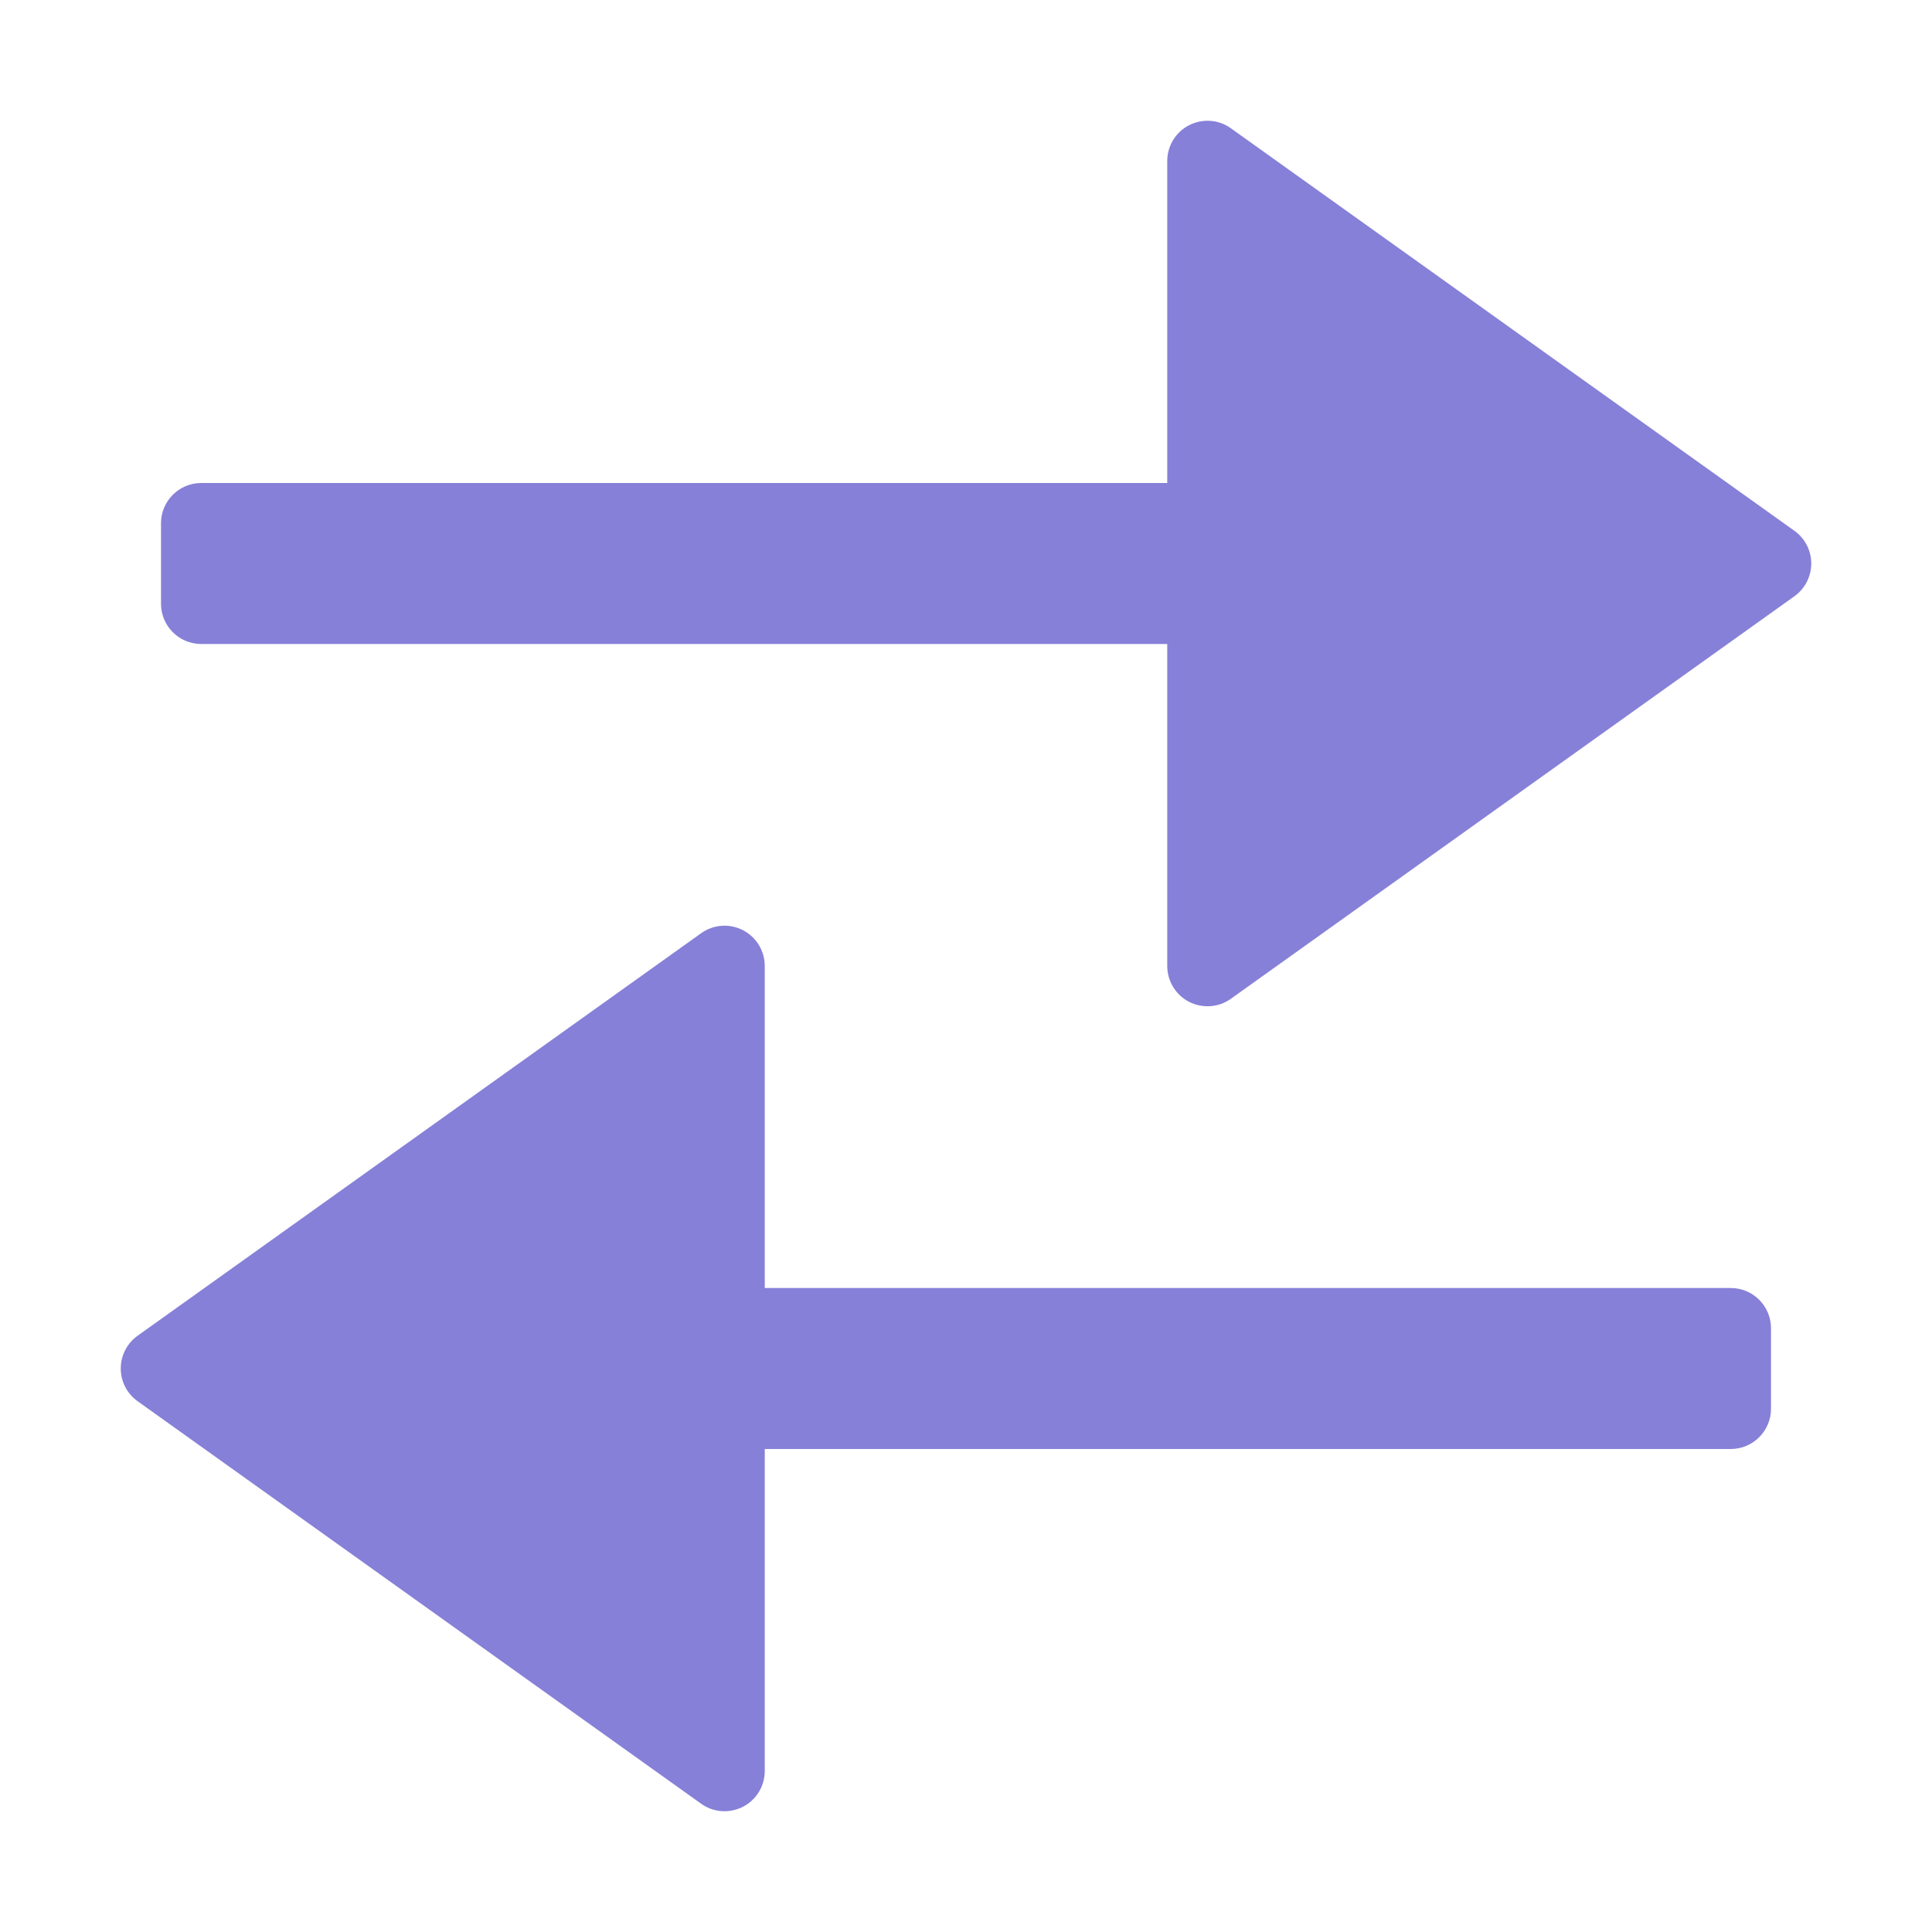
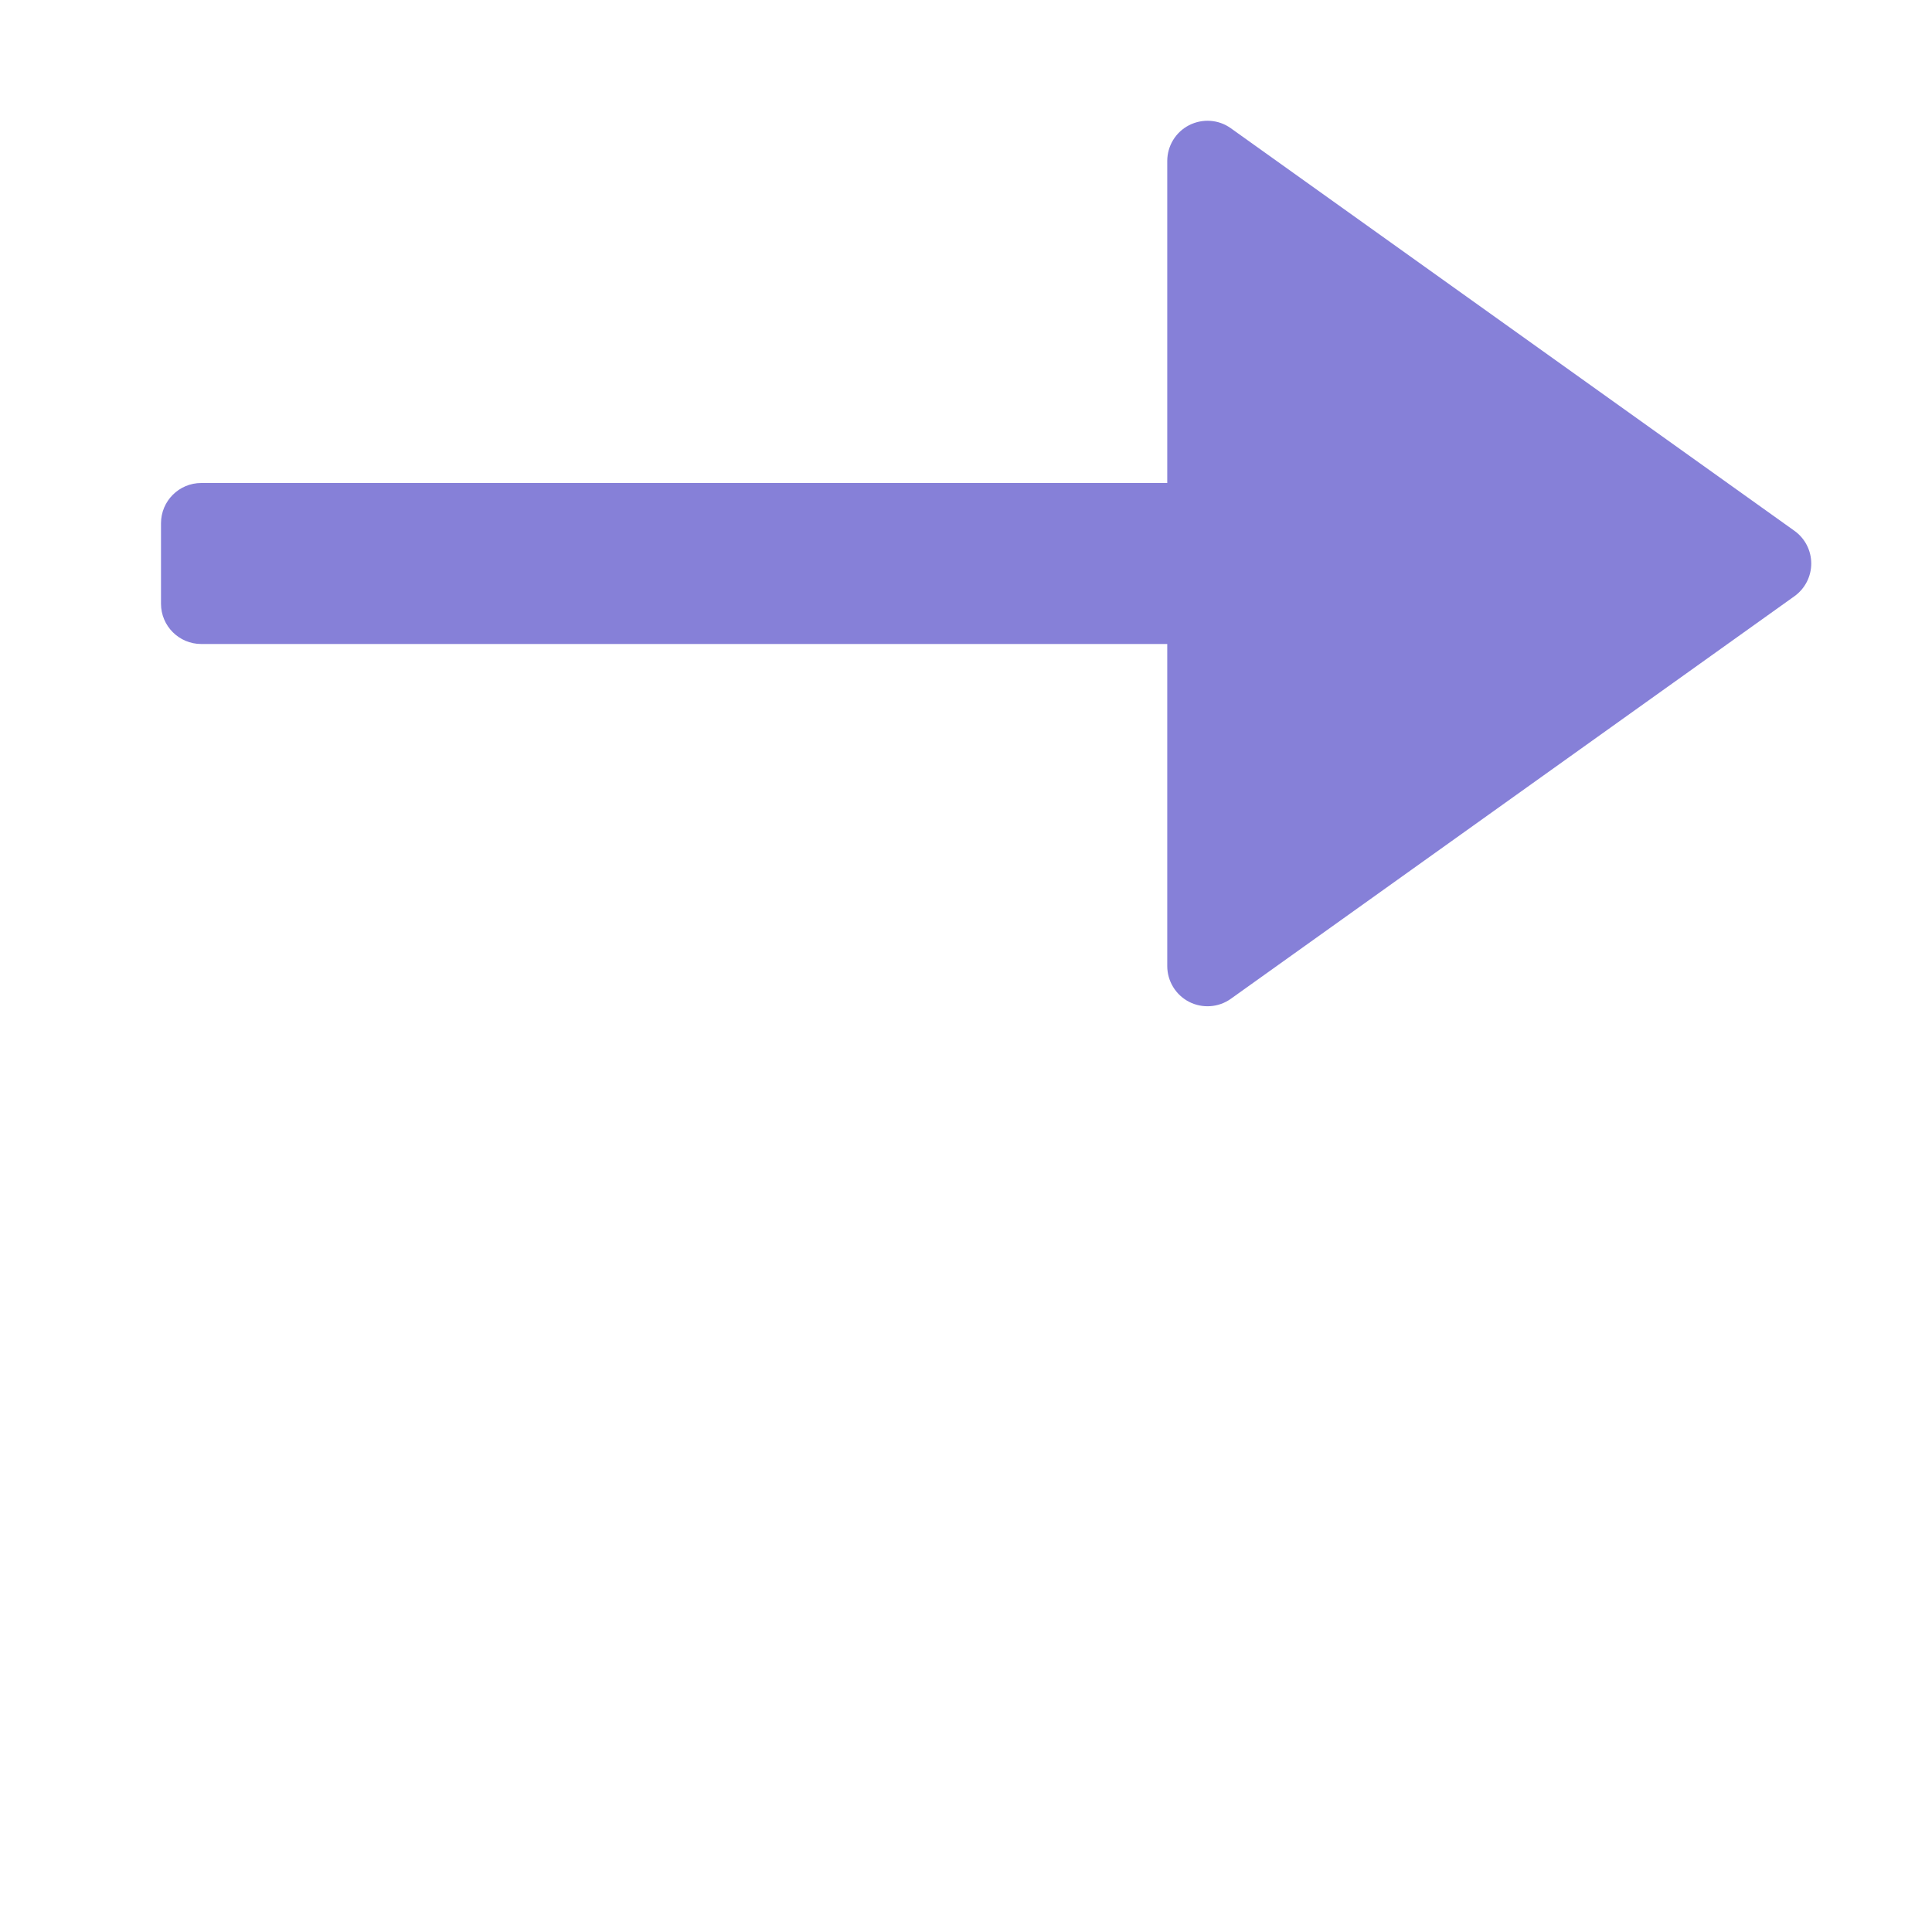
<svg xmlns="http://www.w3.org/2000/svg" x="0px" y="0px" width="48px" height="48px" viewBox="0 0 48 48">
  <path fill="#8680D8" d="M44.581,13.187l-14-10c-0.306-0.22-0.705-0.246-1.039-0.076 C29.209,3.282,29,3.625,29,4v8H5c-0.552,0-1,0.448-1,1v2c0,0.552,0.448,1,1,1h24v8 c0,0.375,0.209,0.718,0.542,0.89c0.328,0.168,0.731,0.145,1.039-0.076l14-10 C44.844,14.626,45,14.323,45,14S44.844,13.374,44.581,13.187z" />
-   <path fill="#8680D8" d="M19,24c0-0.375-0.209-0.718-0.542-0.89c-0.335-0.172-0.734-0.143-1.039,0.076l-14,10 C3.156,33.374,3,33.677,3,34s0.156,0.626,0.419,0.813l14,10c0.301,0.216,0.699,0.249,1.039,0.076 C18.791,44.718,19,44.375,19,44v-8h24c0.552,0,1-0.448,1-1v-2c0-0.552-0.448-1-1-1H19V24z" />
</svg>